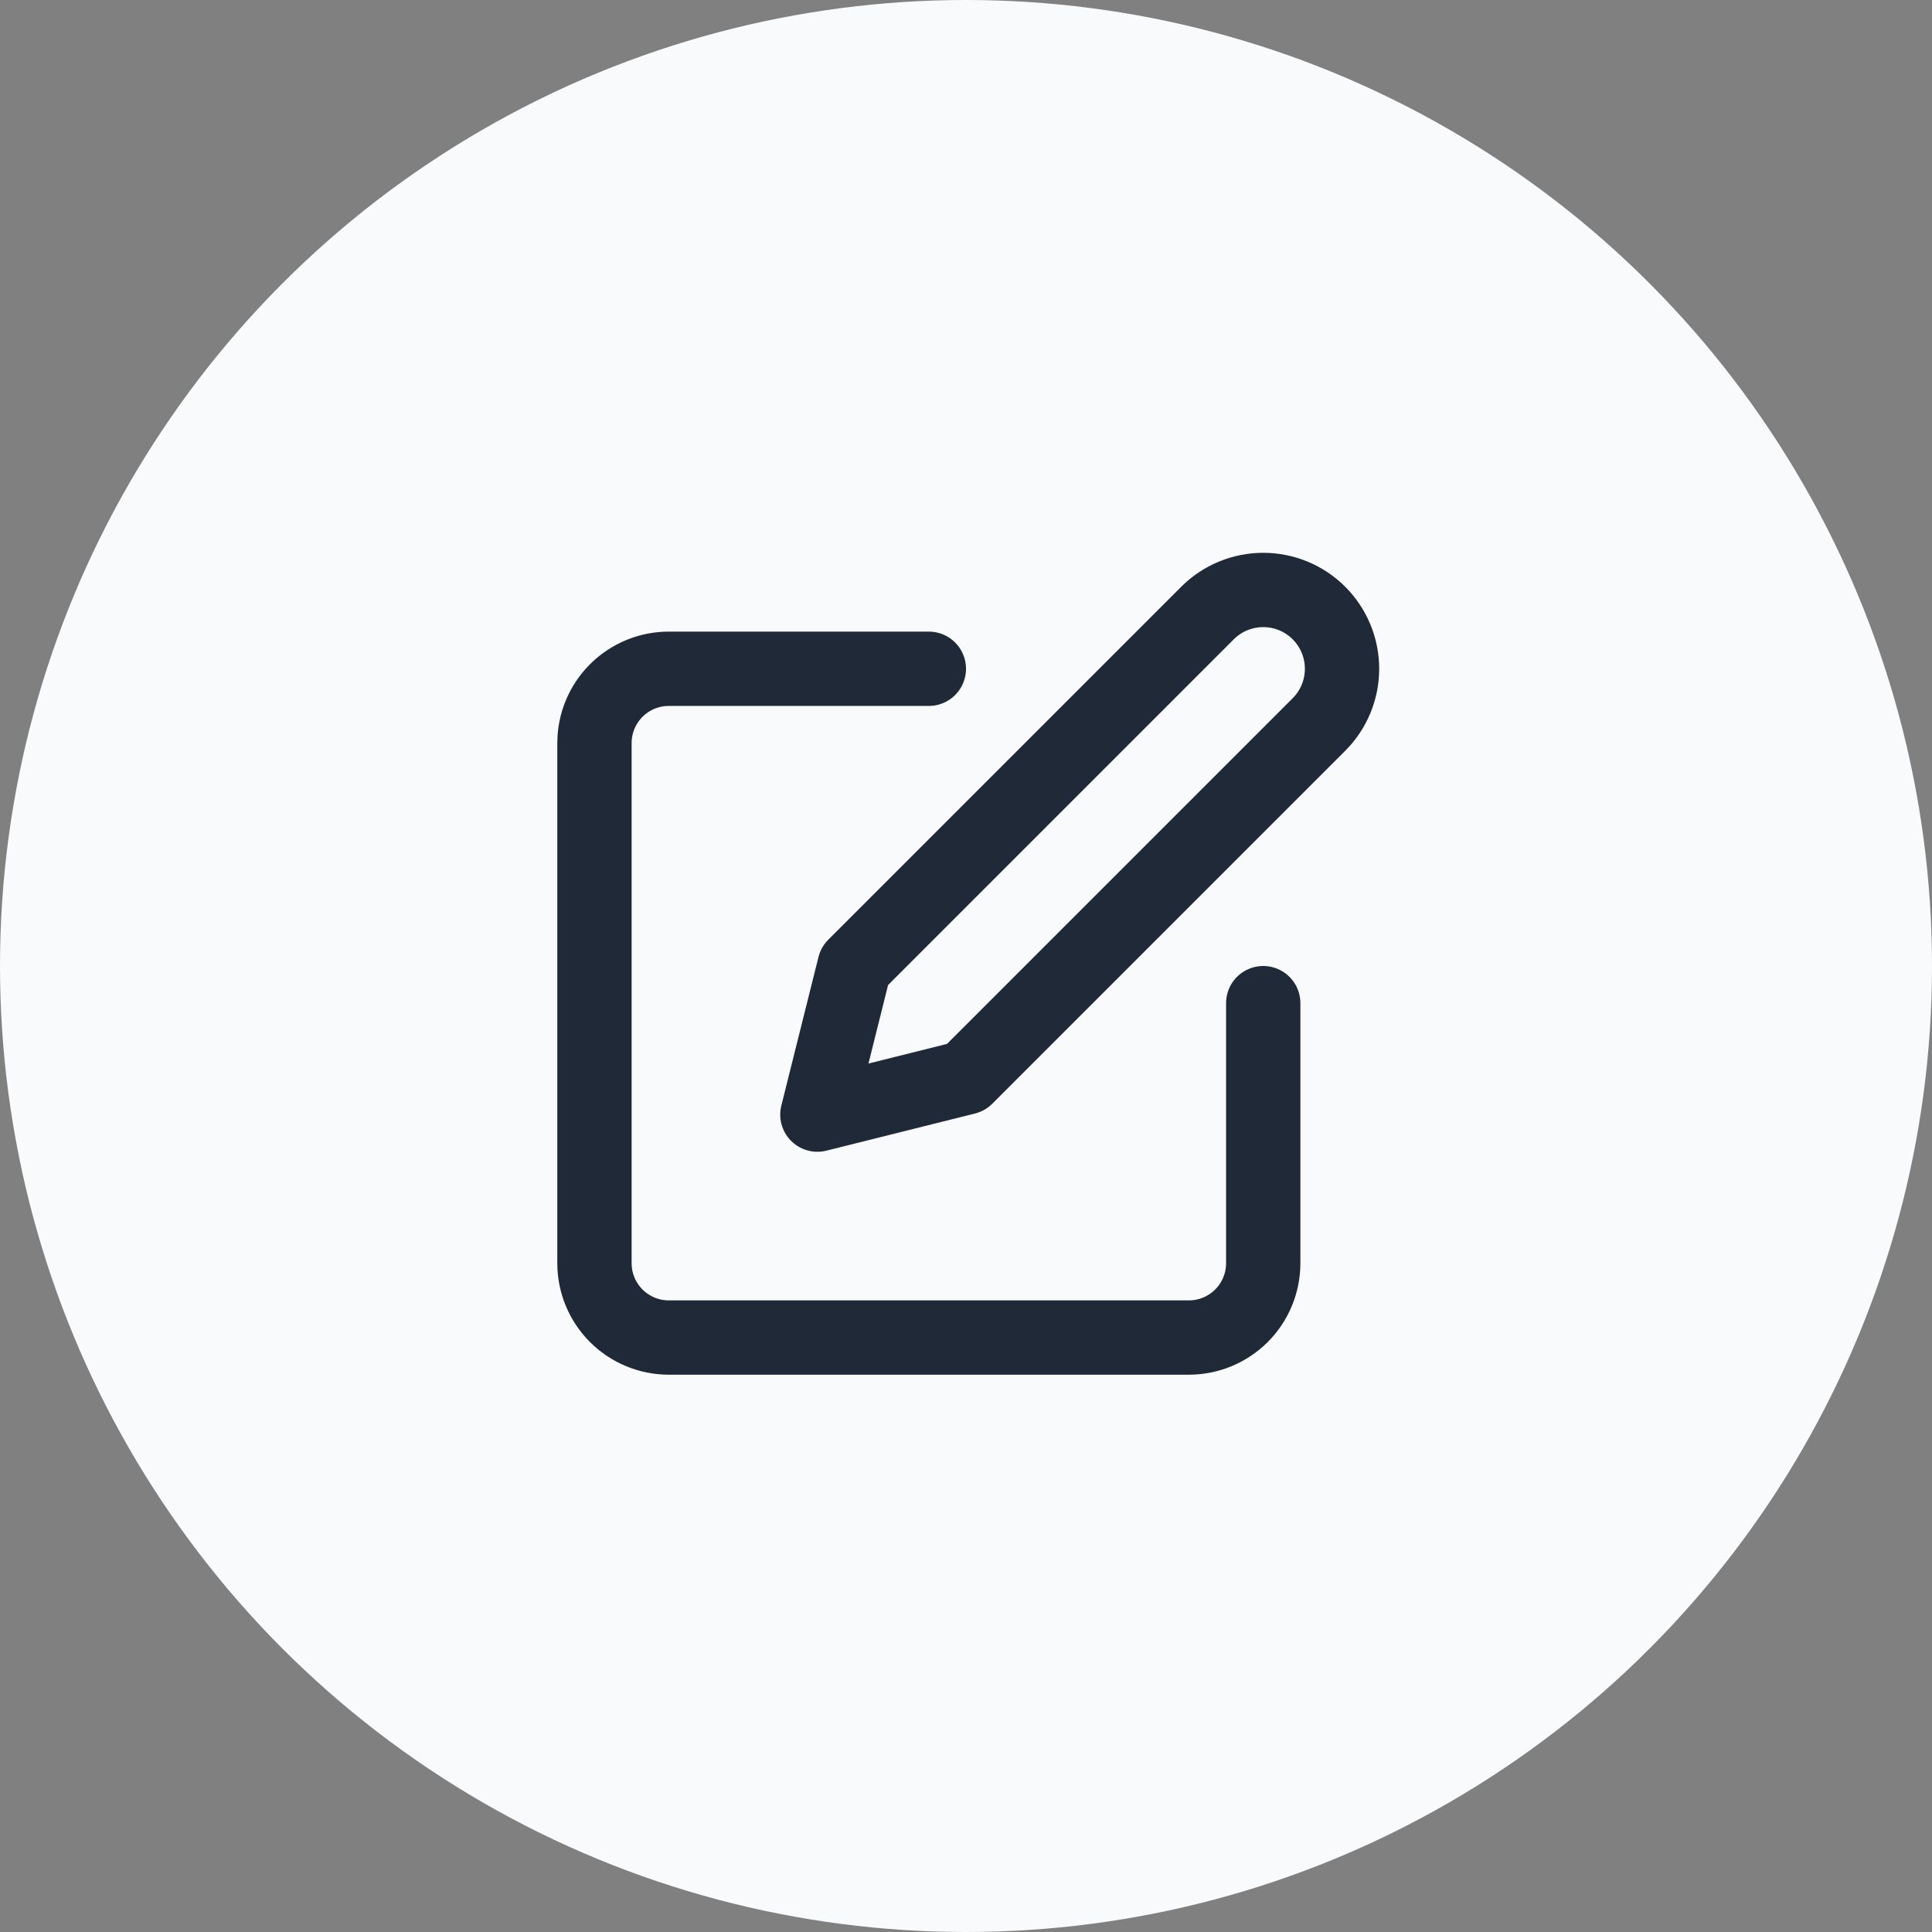
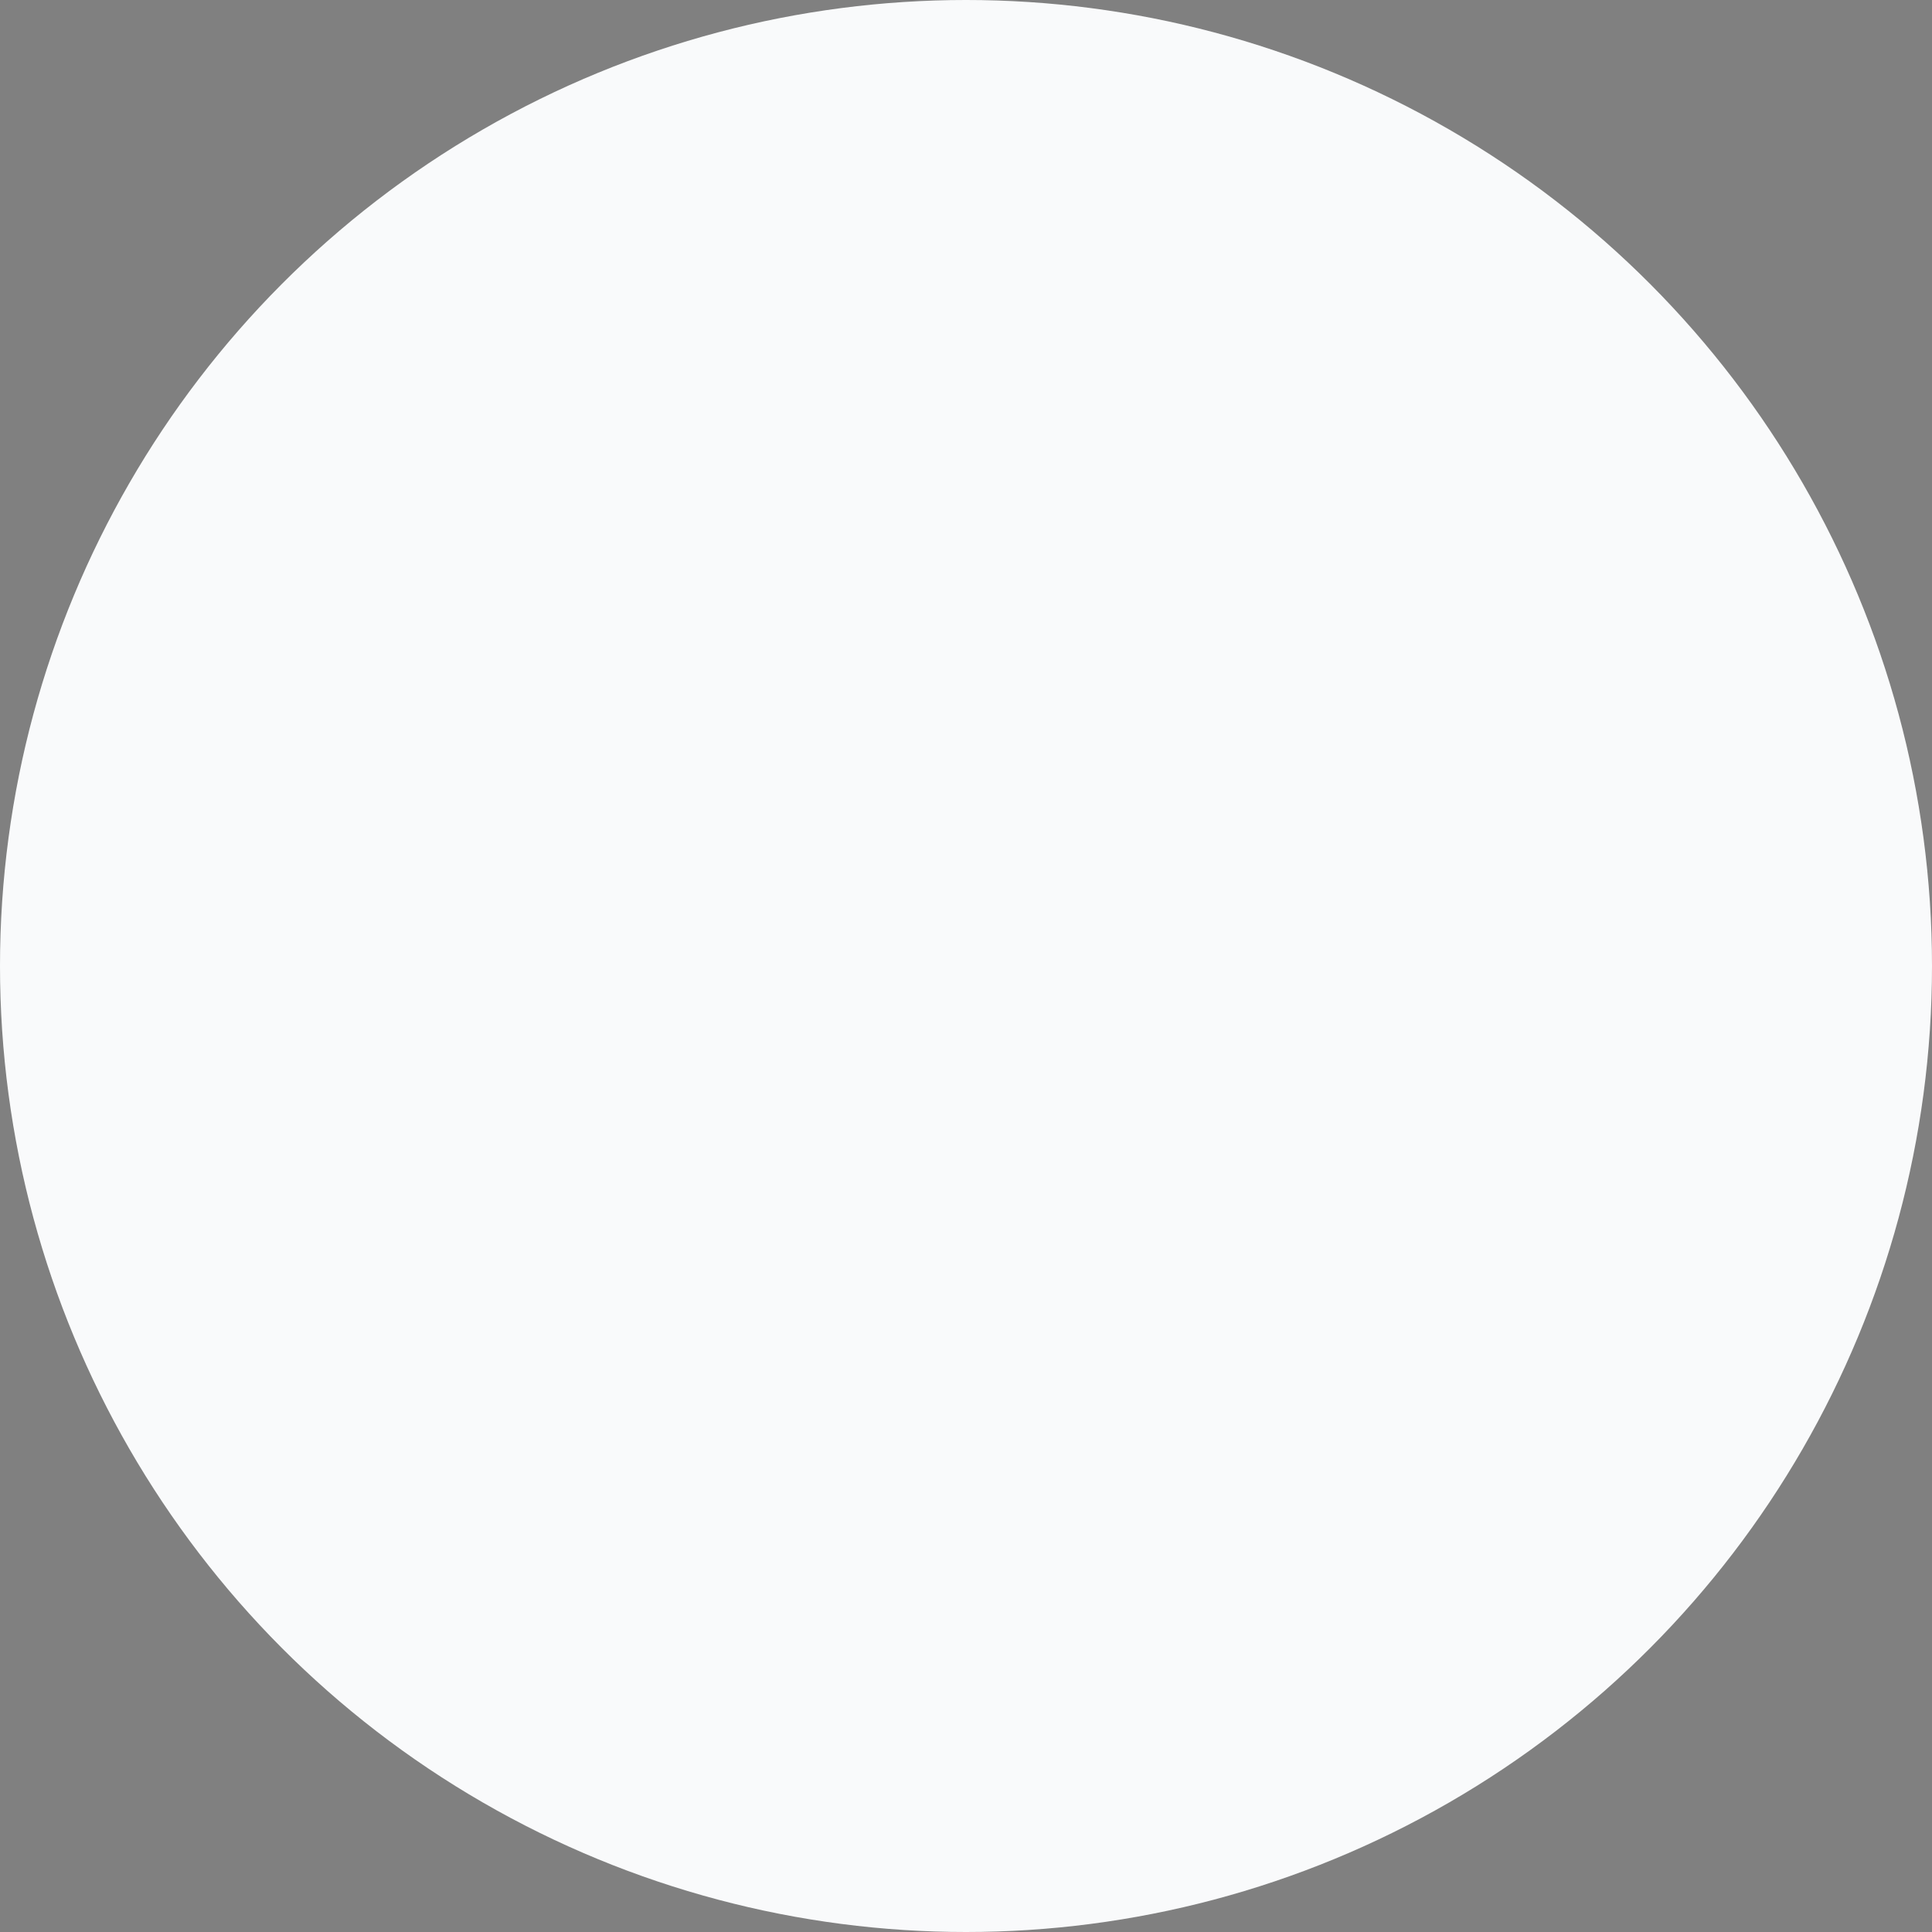
<svg xmlns="http://www.w3.org/2000/svg" width="52" height="52" viewBox="0 0 52 52" fill="none">
  <rect x="0" y="0" width="52" height="52" fill="#808080" stroke="none" />
  <circle cx="26" cy="26" r="26" fill="#F9FAFB" />
-   <path d="M25 18H18C17.47 18 16.961 18.211 16.586 18.586C16.211 18.961 16 19.47 16 20V34C16 34.53 16.211 35.039 16.586 35.414C16.961 35.789 17.47 36 18 36H32C32.53 36 33.039 35.789 33.414 35.414C33.789 35.039 34 34.53 34 34V27" stroke="#1F2937" stroke-width="2" stroke-linecap="round" stroke-linejoin="round" />
-   <path d="M32.5 16.5C32.898 16.102 33.437 15.879 34 15.879C34.563 15.879 35.102 16.102 35.5 16.5C35.898 16.898 36.121 17.438 36.121 18C36.121 18.563 35.898 19.102 35.5 19.5L26 29L22 30L23 26L32.5 16.5Z" stroke="#1F2937" stroke-width="2" stroke-linecap="round" stroke-linejoin="round" />
</svg>